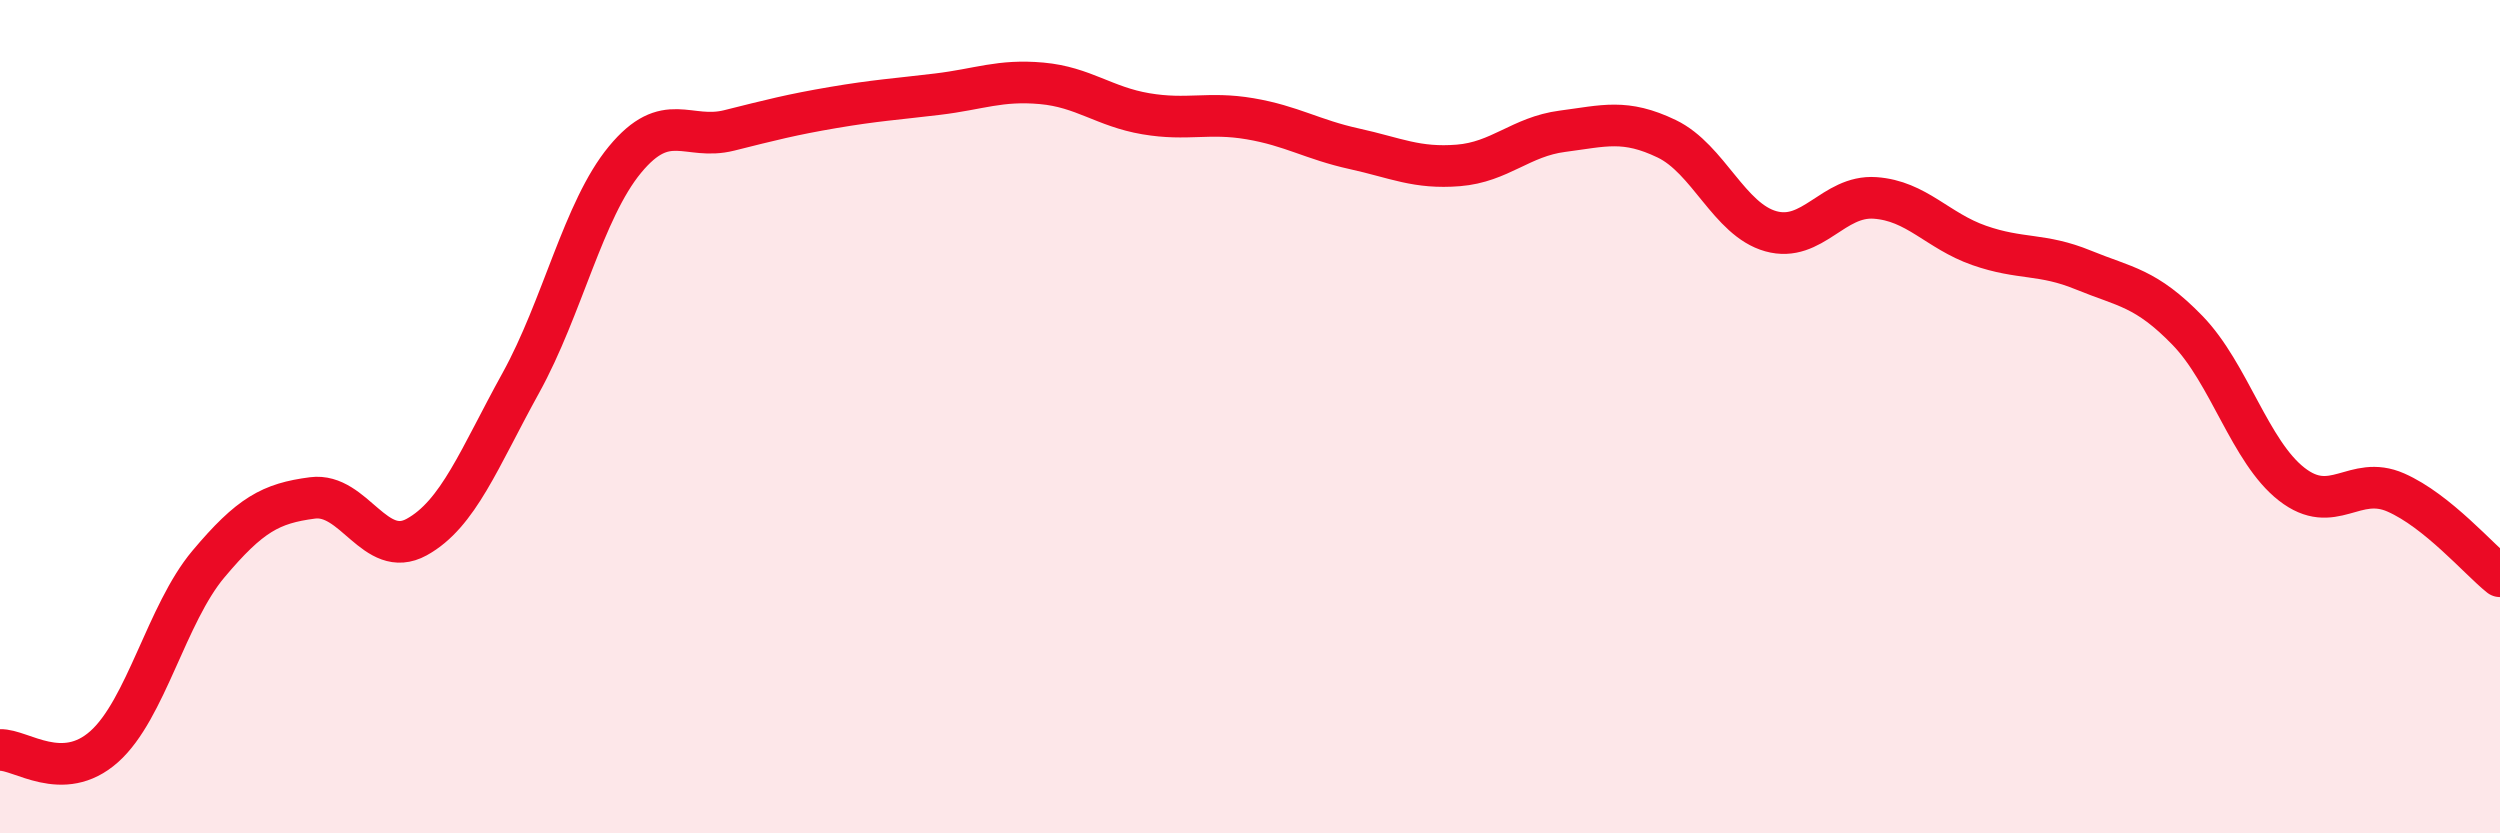
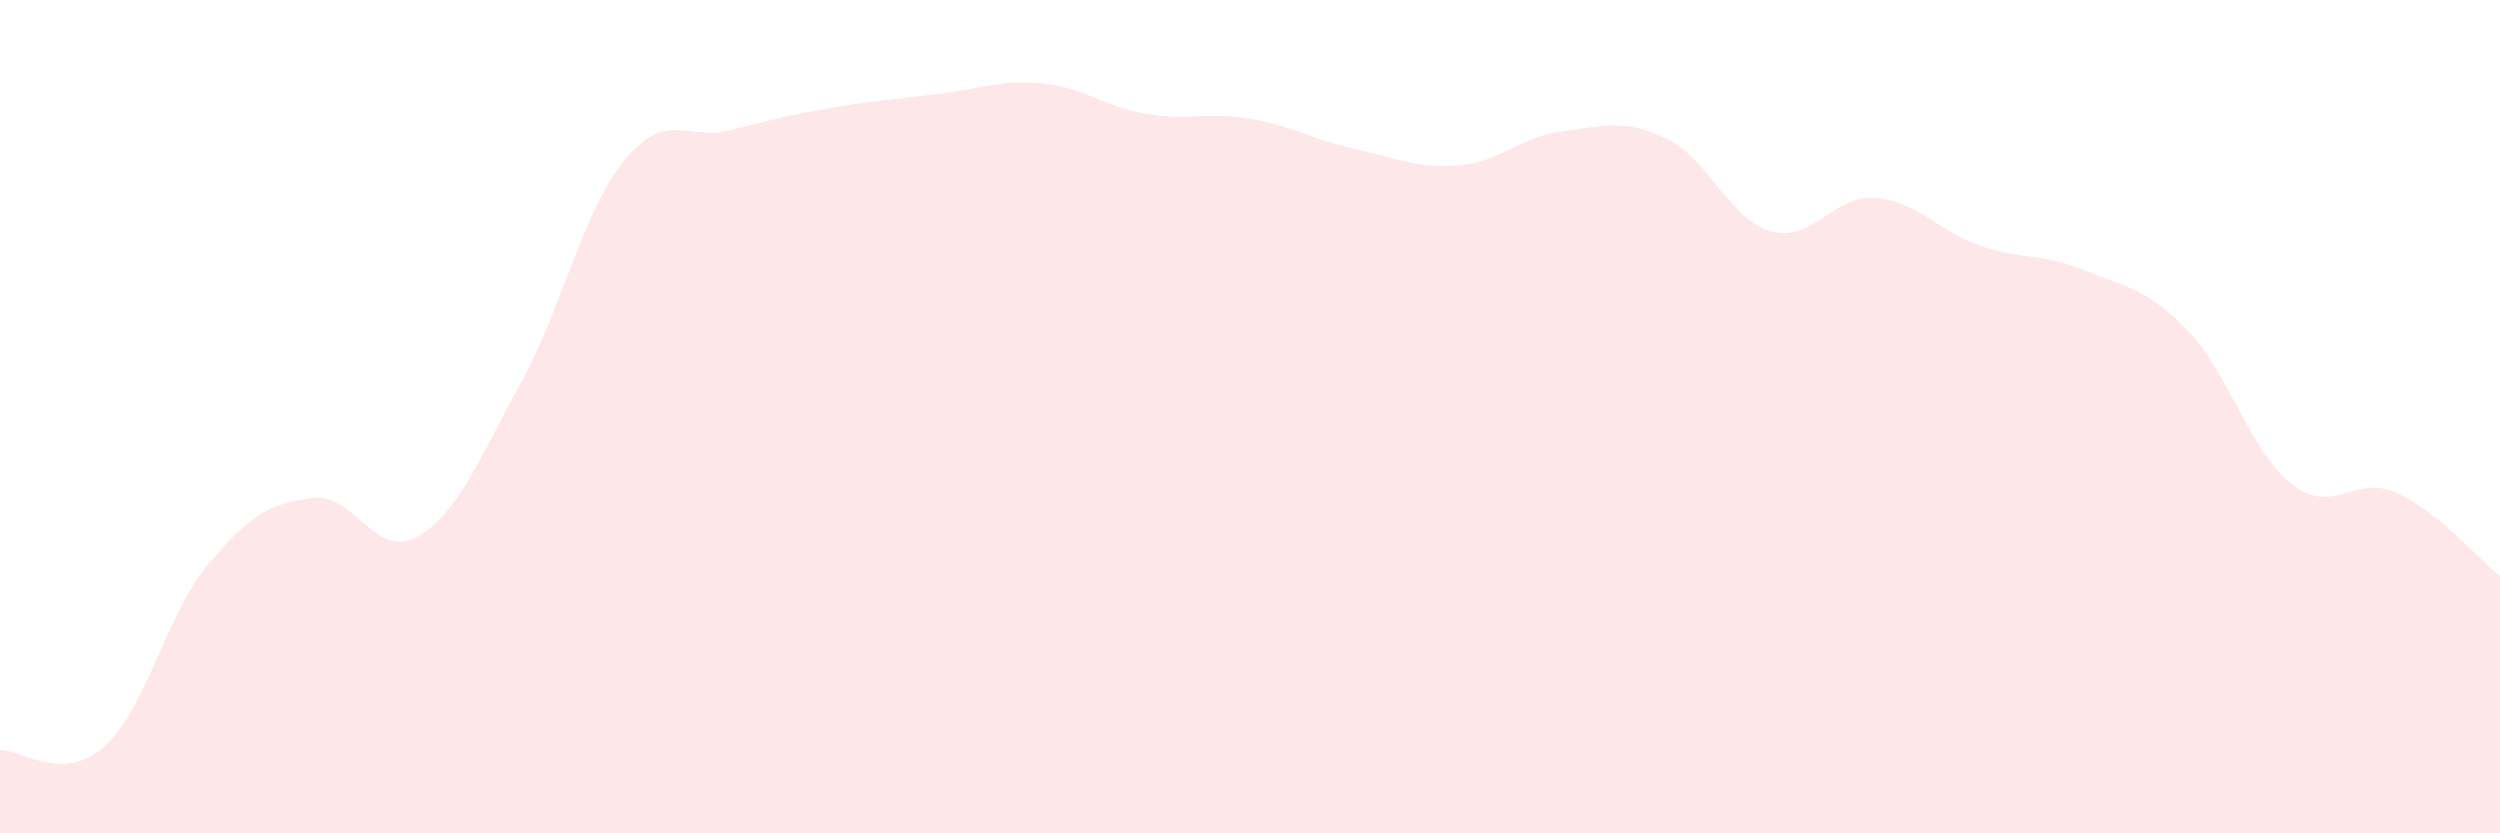
<svg xmlns="http://www.w3.org/2000/svg" width="60" height="20" viewBox="0 0 60 20">
  <path d="M 0,18 C 0.5,17.98 1.5,18.81 2.5,17.92 C 3.5,17.03 4,14.73 5,13.54 C 6,12.35 6.5,12.08 7.5,11.95 C 8.5,11.82 9,13.44 10,12.89 C 11,12.34 11.5,11 12.5,9.19 C 13.5,7.38 14,5.04 15,3.83 C 16,2.62 16.5,3.38 17.5,3.13 C 18.5,2.88 19,2.75 20,2.58 C 21,2.41 21.5,2.38 22.5,2.26 C 23.5,2.14 24,1.91 25,2 C 26,2.09 26.5,2.56 27.5,2.73 C 28.5,2.9 29,2.68 30,2.85 C 31,3.02 31.5,3.35 32.5,3.57 C 33.5,3.79 34,4.05 35,3.97 C 36,3.89 36.5,3.28 37.5,3.15 C 38.5,3.02 39,2.85 40,3.33 C 41,3.81 41.5,5.27 42.5,5.55 C 43.5,5.83 44,4.68 45,4.75 C 46,4.82 46.5,5.54 47.5,5.89 C 48.5,6.24 49,6.07 50,6.48 C 51,6.89 51.5,6.9 52.5,7.93 C 53.5,8.96 54,10.84 55,11.62 C 56,12.4 56.5,11.38 57.5,11.82 C 58.5,12.26 59.5,13.43 60,13.83L60 20L0 20Z" fill="#EB0A25" opacity="0.1" stroke-linecap="round" stroke-linejoin="round" />
-   <path d="M 0,18 C 0.5,17.98 1.5,18.81 2.5,17.92 C 3.5,17.03 4,14.73 5,13.54 C 6,12.35 6.5,12.08 7.5,11.95 C 8.5,11.82 9,13.44 10,12.89 C 11,12.34 11.5,11 12.5,9.19 C 13.5,7.38 14,5.04 15,3.83 C 16,2.62 16.5,3.38 17.5,3.13 C 18.5,2.88 19,2.75 20,2.58 C 21,2.41 21.5,2.38 22.5,2.26 C 23.5,2.14 24,1.91 25,2 C 26,2.09 26.5,2.56 27.5,2.73 C 28.5,2.9 29,2.68 30,2.85 C 31,3.02 31.5,3.35 32.5,3.57 C 33.5,3.79 34,4.05 35,3.97 C 36,3.89 36.5,3.28 37.5,3.15 C 38.5,3.02 39,2.85 40,3.33 C 41,3.81 41.5,5.27 42.5,5.55 C 43.5,5.83 44,4.68 45,4.75 C 46,4.82 46.5,5.54 47.5,5.89 C 48.5,6.24 49,6.07 50,6.48 C 51,6.89 51.5,6.9 52.5,7.93 C 53.5,8.96 54,10.84 55,11.62 C 56,12.4 56.5,11.38 57.5,11.82 C 58.5,12.26 59.5,13.43 60,13.83" stroke="#EB0A25" stroke-width="1" fill="none" stroke-linecap="round" stroke-linejoin="round" />
</svg>